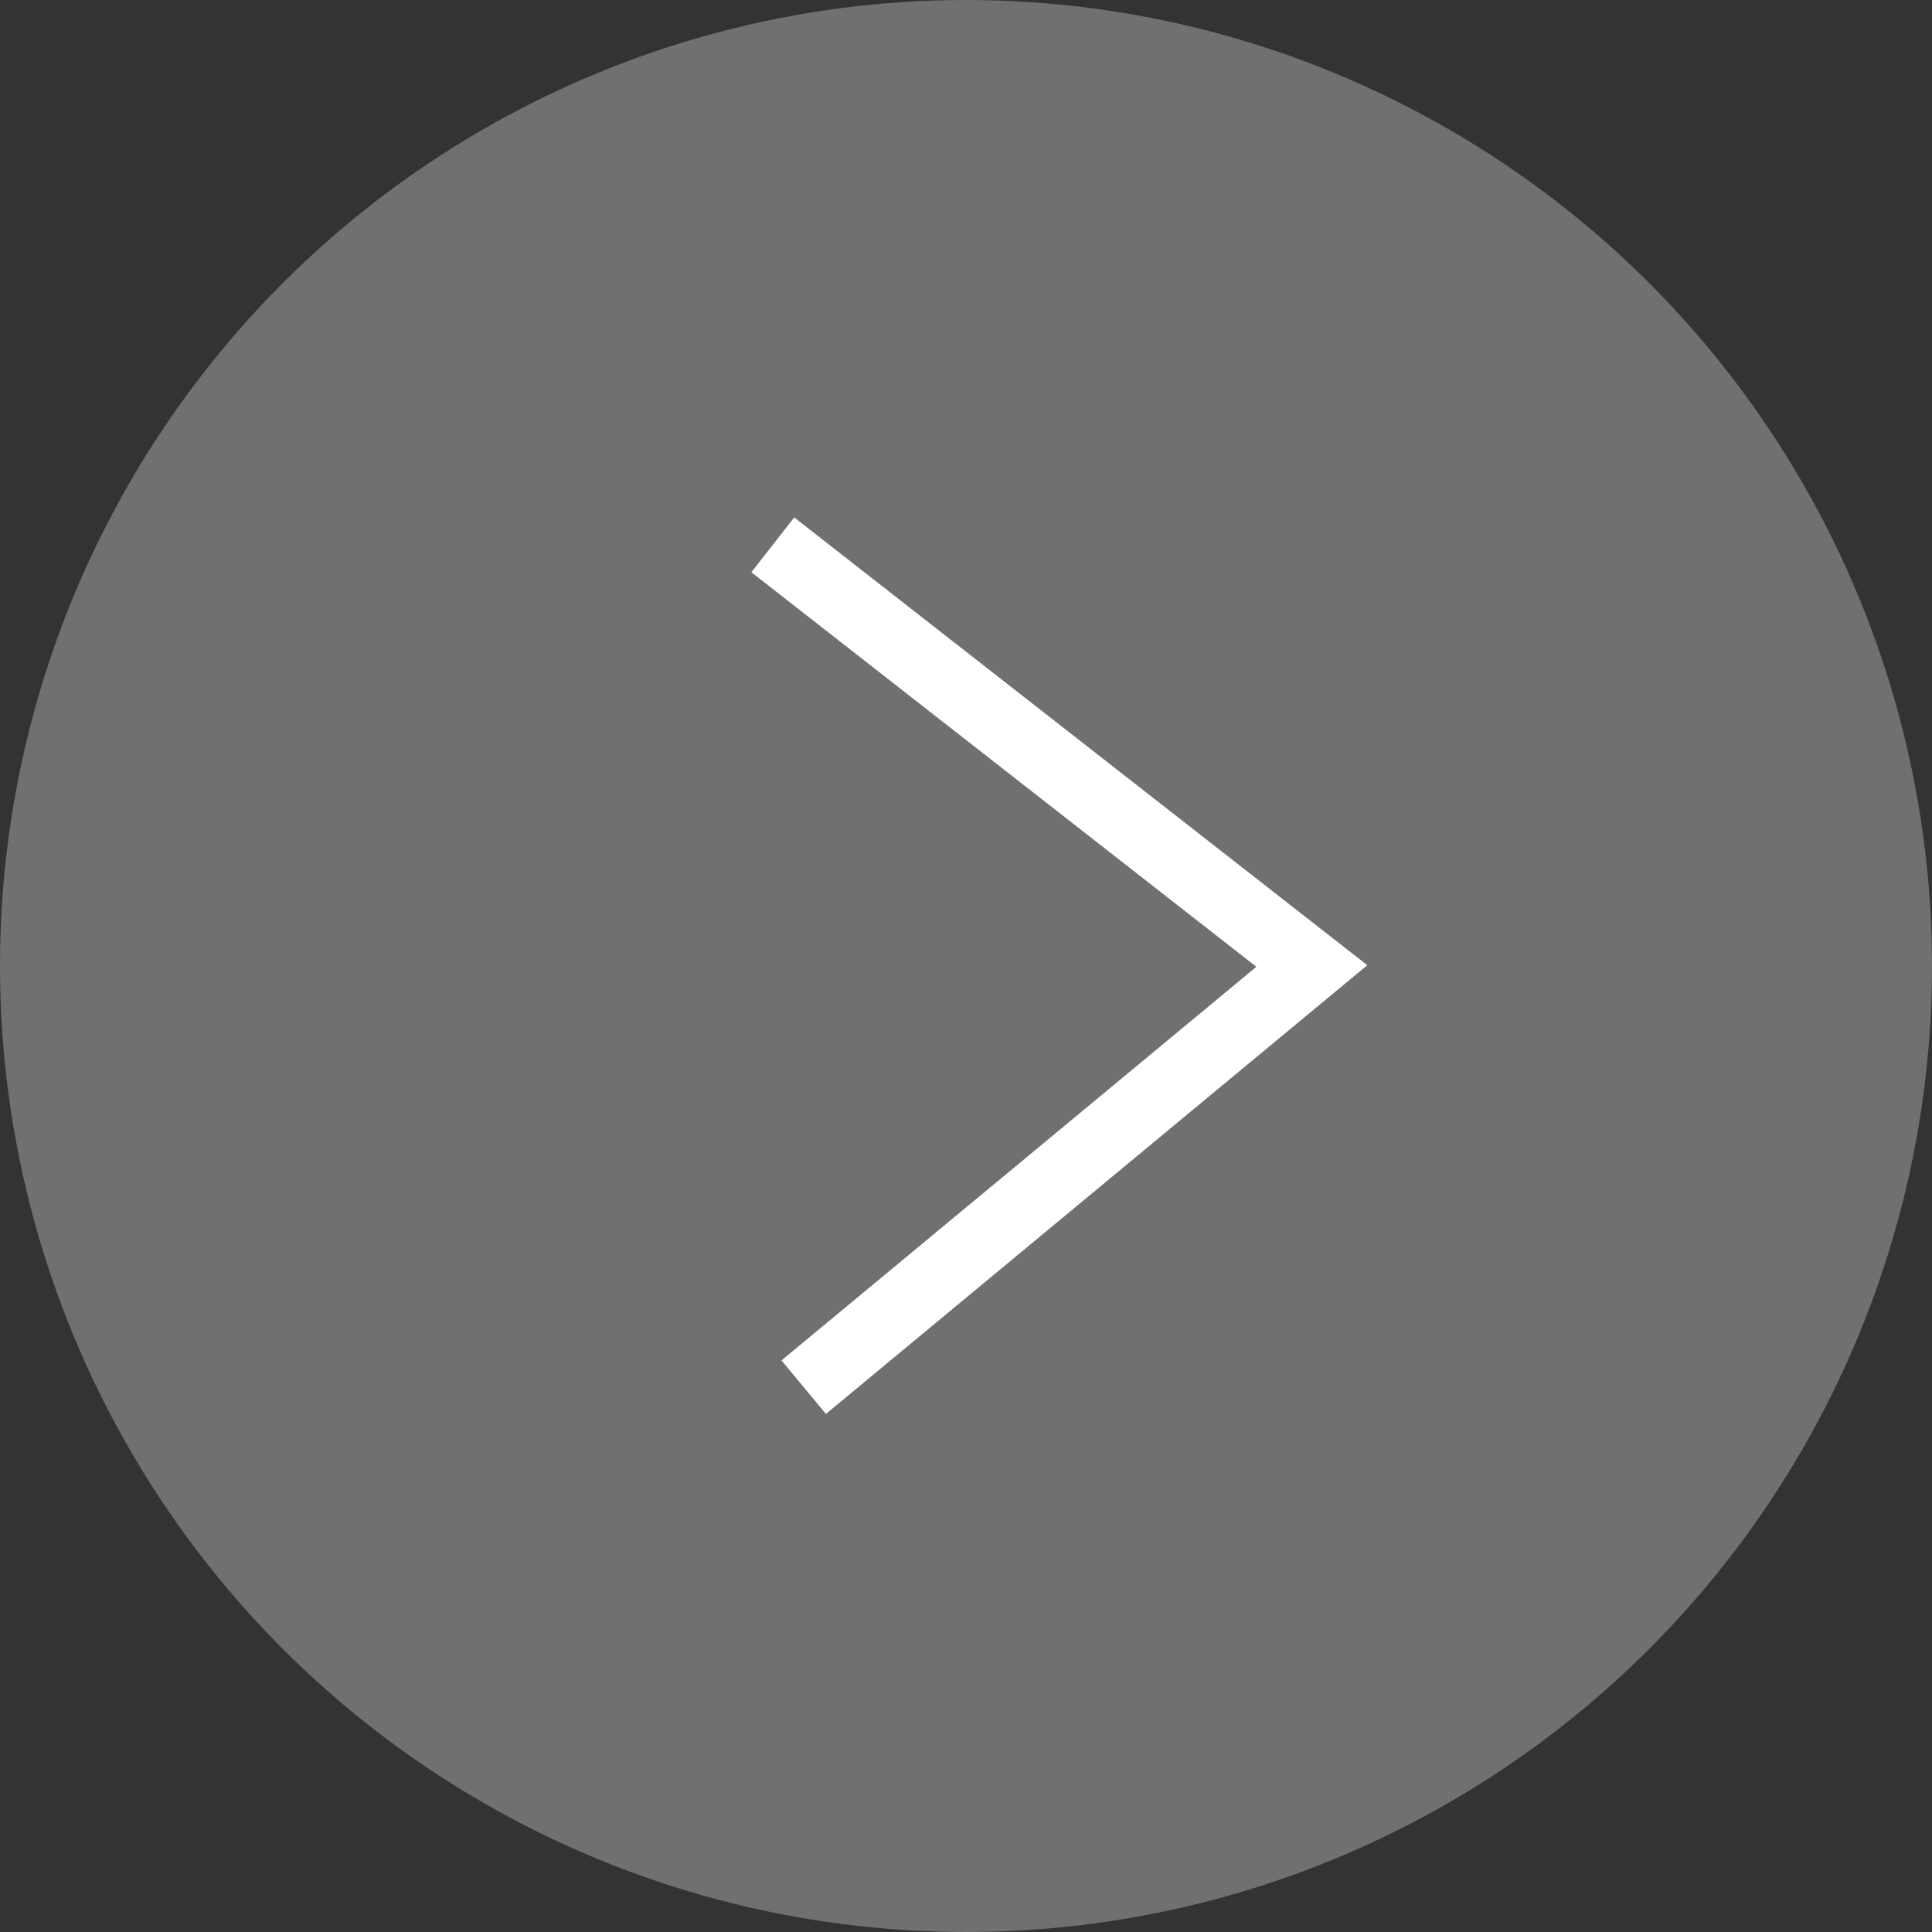
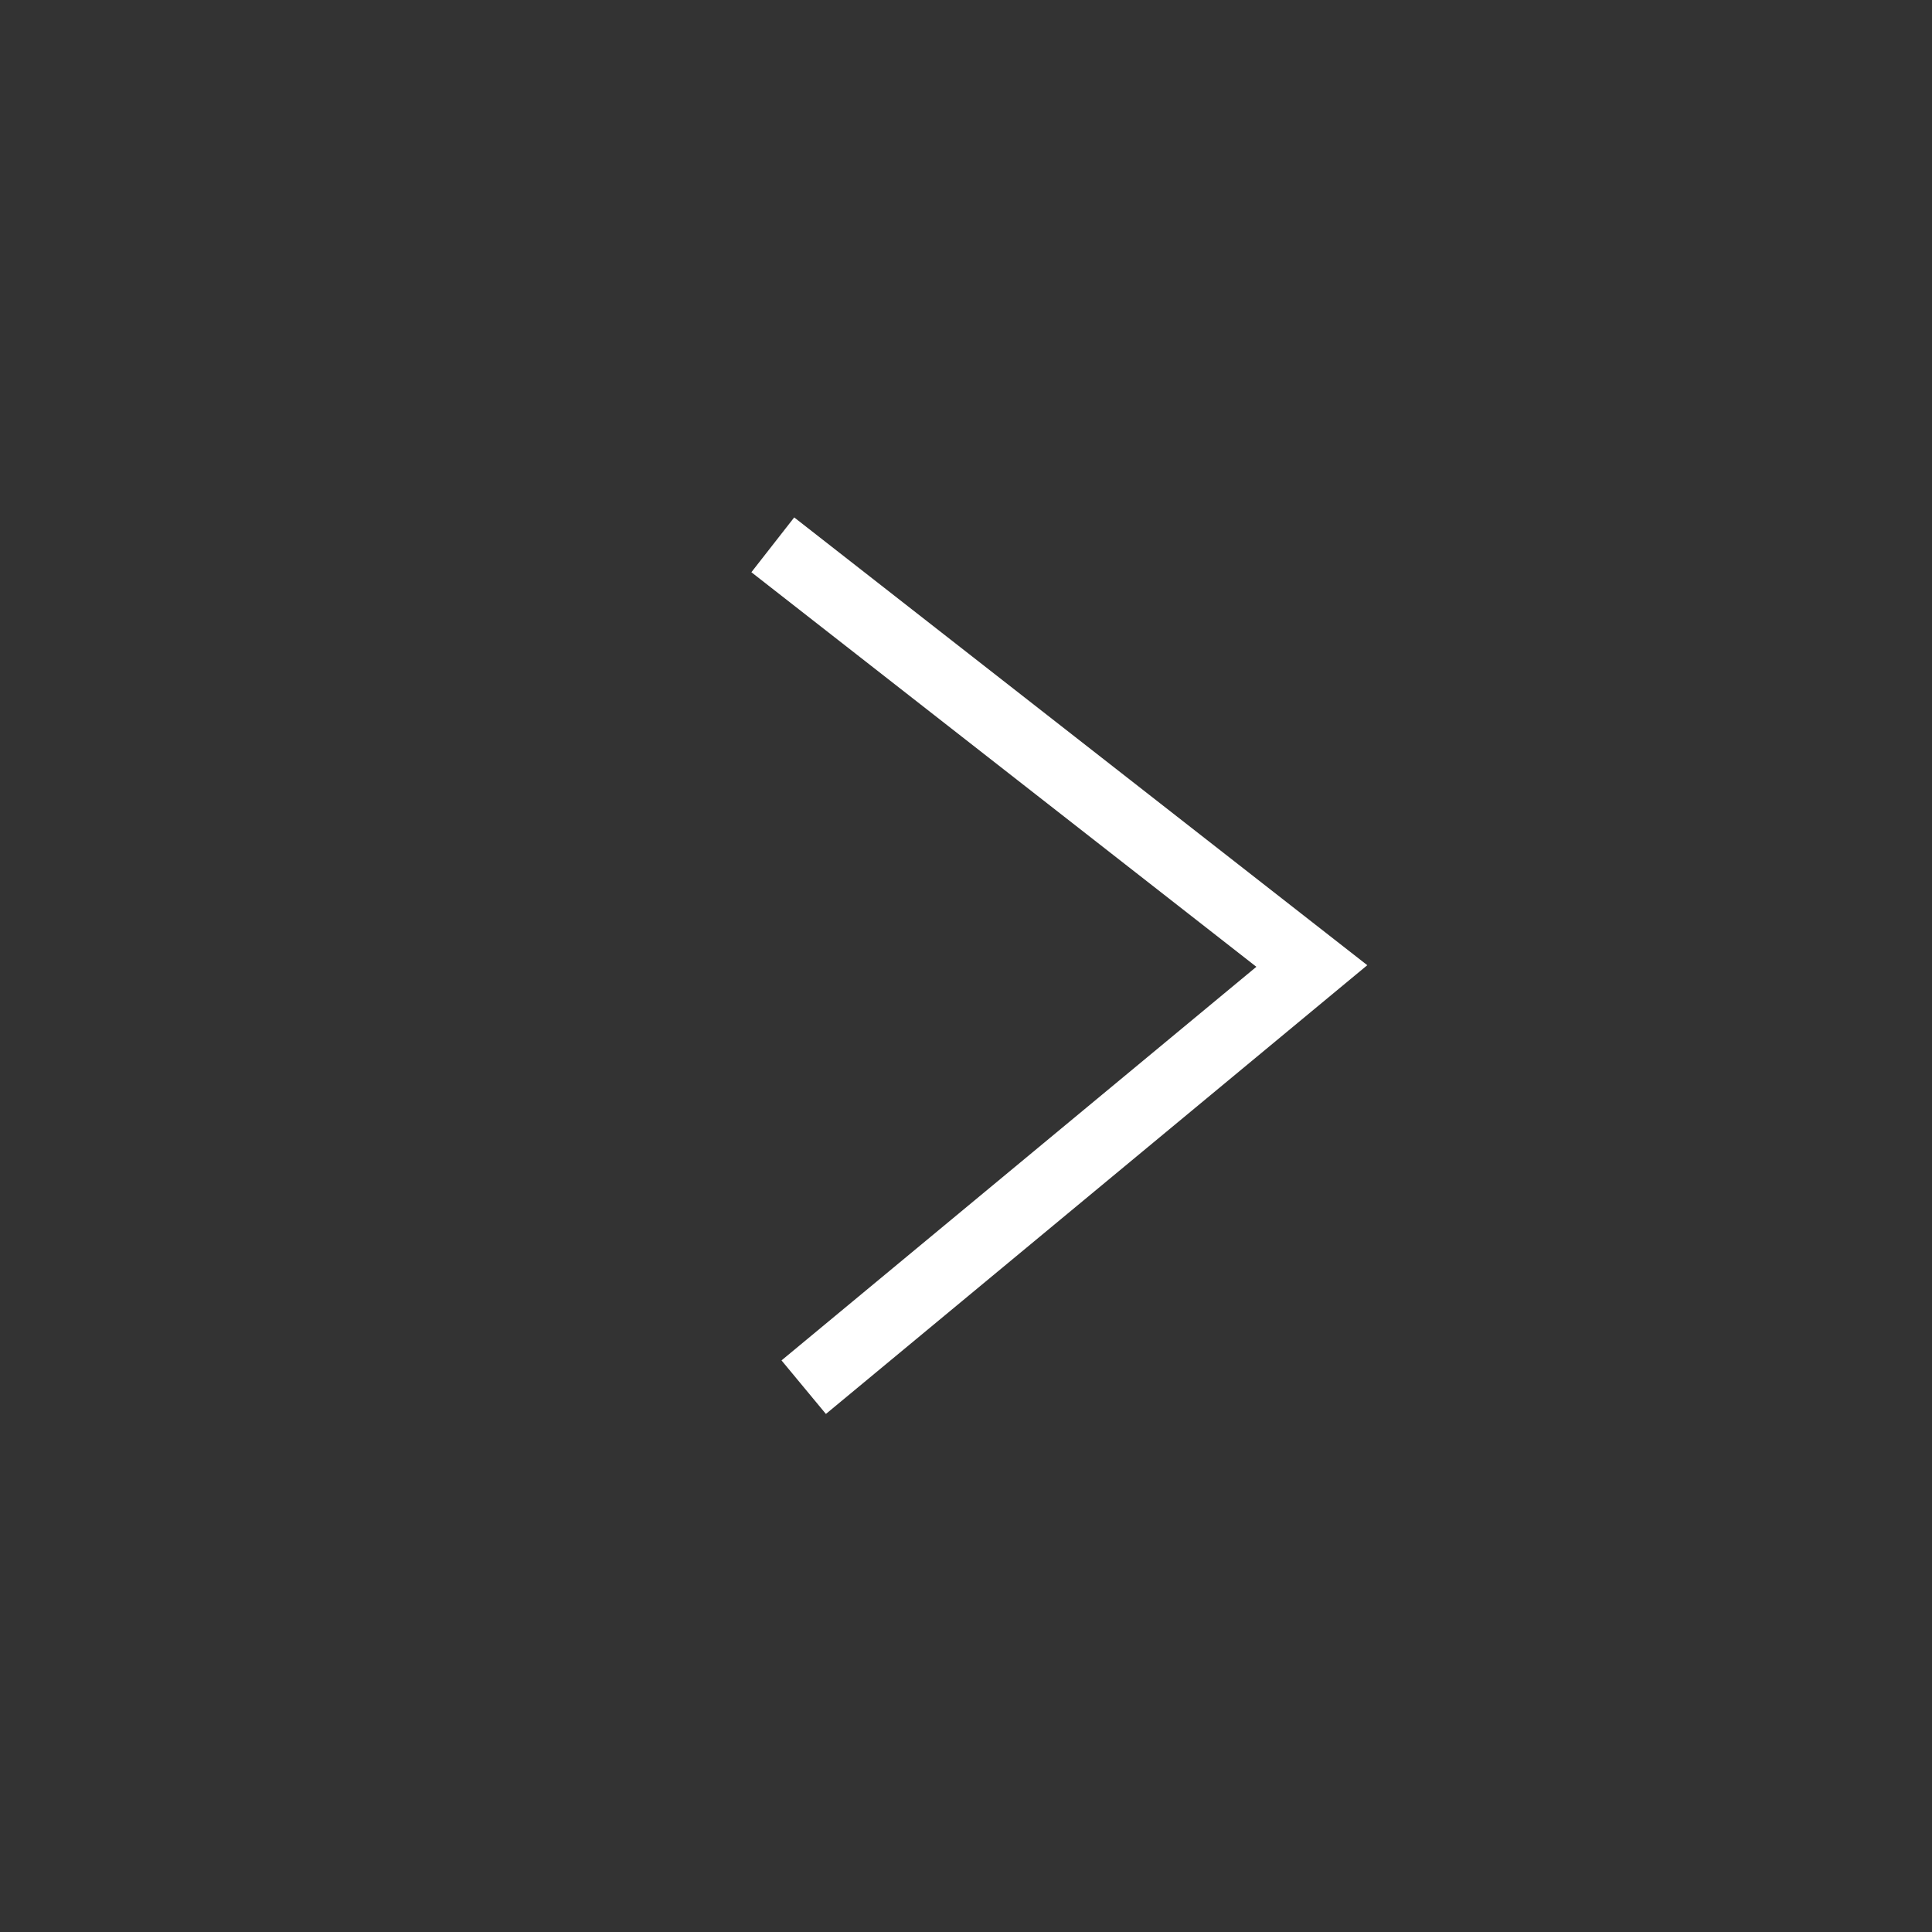
<svg xmlns="http://www.w3.org/2000/svg" viewBox="0 0 10 10">
  <rect x="0" y="0" width="10" height="10" fill="#333333" stroke="none" />
  <g style="opacity:.3">
-     <circle cx="5" cy="5" r="5" style="fill:#fff" />
-   </g>
+     </g>
  <path style="fill:none;stroke:#fff;stroke-miterlimit:10;stroke-width:.36px" d="M4 2.82 6.79 5 4.16 7.18" />
</svg>